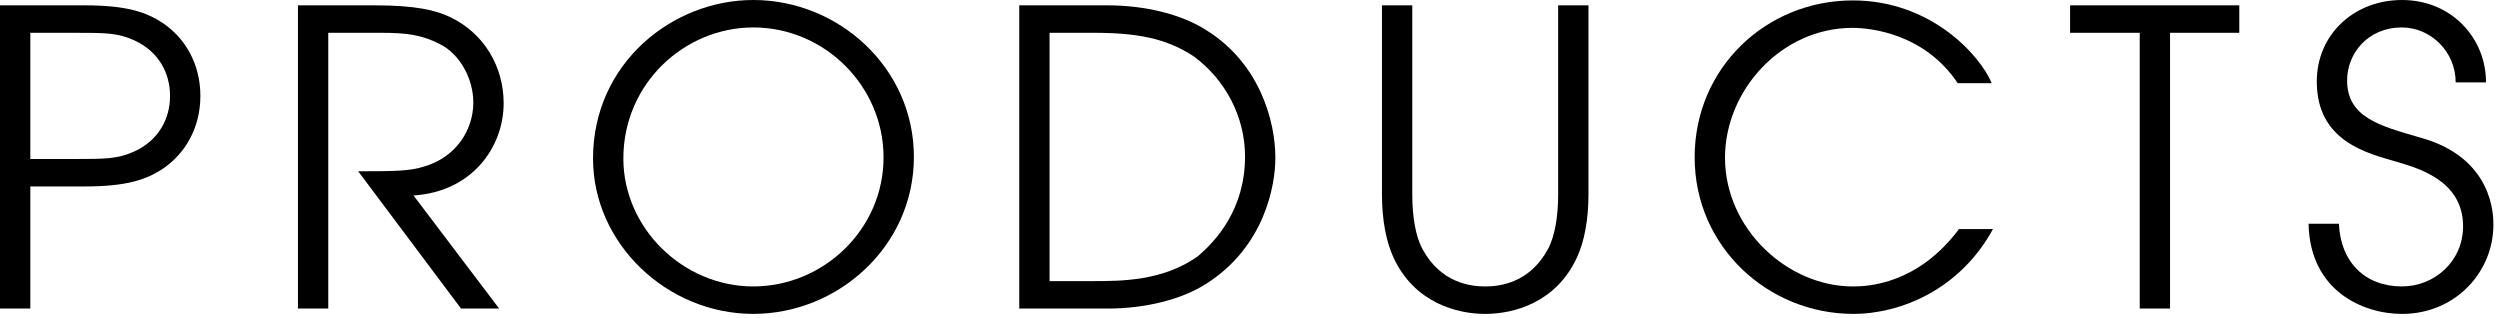
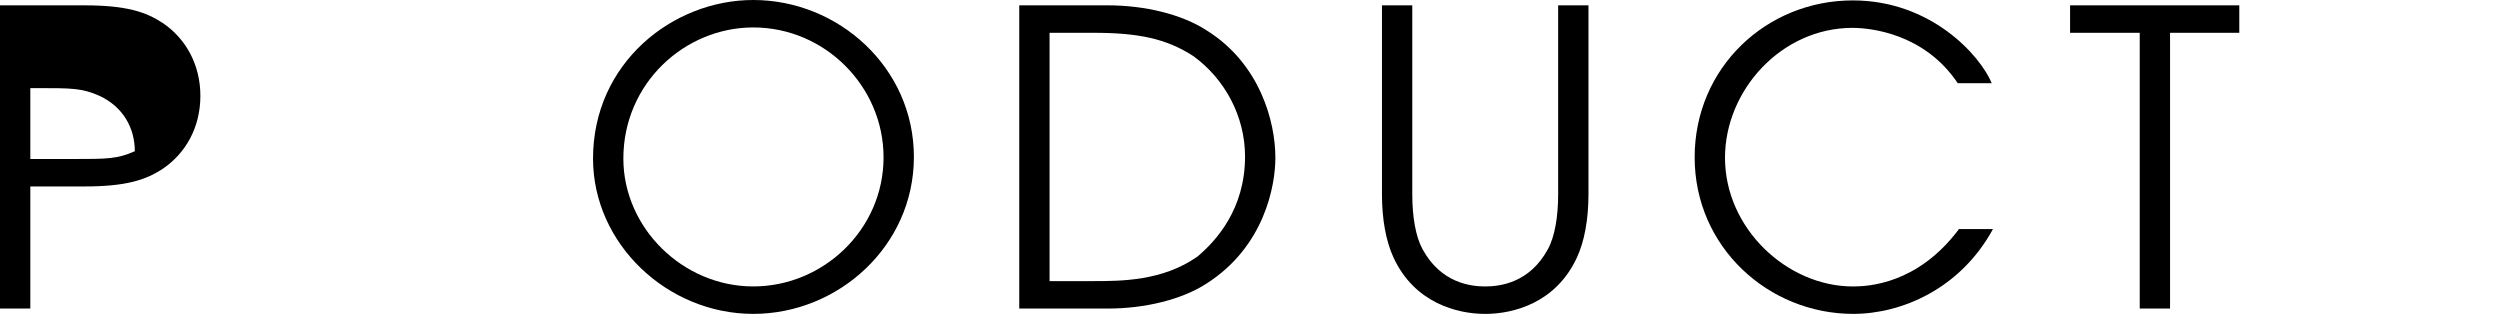
<svg xmlns="http://www.w3.org/2000/svg" version="1.1" id="レイヤー_1" x="0px" y="0px" width="244px" height="31px" viewBox="0 0 244 31" enable-background="new 0 0 244 31" xml:space="preserve">
  <g>
-     <path d="M0,0.521h8.238c4.08,0,6,0.64,7.639,1.72c2.2,1.479,3.68,3.999,3.68,7.118c0,3.12-1.479,5.64-3.68,7.119   c-1.639,1.08-3.559,1.72-7.639,1.72H2.959v11.918H0V0.521z M2.959,15.518h4.279c3.16,0,4.24,0,5.92-0.76   c2.319-1.079,3.439-3.159,3.439-5.399c0-2.239-1.12-4.318-3.439-5.398c-1.68-0.76-2.76-0.76-5.92-0.76H2.959V15.518z" />
-     <path d="M29.08,0.521h7.519c3.96,0,5.919,0.479,7.278,1.119c3.32,1.561,5.279,4.8,5.279,8.439c0,4.279-3.079,8.638-8.799,8.998   l8.359,11.038h-3.72L34.959,16.718c3.76,0,5.039-0.04,6.359-0.44c3.238-0.92,4.879-3.64,4.879-6.278c0-2.32-1.32-4.72-3.24-5.68   c-1.76-0.92-3.279-1.119-5.759-1.119h-5.159v26.915H29.08V0.521z" />
+     <path d="M0,0.521h8.238c4.08,0,6,0.64,7.639,1.72c2.2,1.479,3.68,3.999,3.68,7.118c0,3.12-1.479,5.64-3.68,7.119   c-1.639,1.08-3.559,1.72-7.639,1.72H2.959v11.918H0V0.521z M2.959,15.518h4.279c3.16,0,4.24,0,5.92-0.76   c0-2.239-1.12-4.318-3.439-5.398c-1.68-0.76-2.76-0.76-5.92-0.76H2.959V15.518z" />
    <path d="M73.518,0c8.318,0,15.678,6.599,15.678,15.317s-7.399,15.318-15.678,15.318c-8.398,0-15.638-6.84-15.638-15.158   C57.88,6.159,65.639,0,73.518,0z M73.518,27.956c6.838,0,12.717-5.56,12.717-12.599c0-6.919-5.719-12.678-12.717-12.678   c-6.68,0-12.678,5.439-12.678,12.798C60.84,22.236,66.639,27.956,73.518,27.956z" />
    <path d="M99.479,0.521h8.639c3.639,0,7.238,0.88,9.639,2.439c5.199,3.239,6.719,8.879,6.719,12.438c0,2.76-1.08,8.679-6.719,12.278   c-2.4,1.56-6,2.439-9.639,2.439h-8.639V0.521z M102.438,27.436h4.279c2.68,0,6.76,0,10.158-2.399c1.801-1.52,4.641-4.6,4.641-9.758   c0-3.92-1.961-7.559-5.039-9.799c-2.641-1.72-5.4-2.279-9.76-2.279h-4.279V27.436z" />
    <path d="M137.838,0.521v18.437c0,2.159,0.32,4.119,1,5.359c1.801,3.319,4.719,3.64,6.119,3.64s4.32-0.32,6.119-3.64   c0.68-1.24,1-3.2,1-5.359V0.521h2.959v18.437c0,2.479-0.4,4.6-1.119,6.159c-2.039,4.439-6.199,5.52-8.959,5.52   s-6.918-1.08-8.959-5.52c-0.719-1.56-1.119-3.68-1.119-6.159V0.521H137.838z" />
    <path d="M194.514,22.356c-3.158,5.799-8.879,8.279-13.637,8.279c-8.279,0-15.479-6.52-15.479-15.278s7-15.317,15.438-15.317   c7.6,0,12.398,5.319,13.559,8.079h-3.32c-3.238-4.839-8.479-5.399-10.277-5.399c-6.92,0-12.438,6.079-12.438,12.678   c0,6.919,6.078,12.559,12.477,12.559c1.48,0,6.318-0.2,10.359-5.6H194.514z" />
    <path d="M208.838,3.2h-6.799v-2.68h16.516V3.2h-6.758v26.915h-2.959V3.2z" />
-     <path d="M228.277,21.837c0.16,3.719,2.521,6.119,6.16,6.119c3.119,0,5.959-2.4,5.959-5.879c0-4.56-4.6-5.72-6.6-6.319   c-2.68-0.8-7.678-1.92-7.678-7.799c0-4.6,3.639-7.959,8.318-7.959c4.84,0,8.199,3.72,8.199,8.039h-2.961   c0-2.999-2.439-5.359-5.238-5.359c-3.4,0-5.359,2.6-5.359,5.159c0,3.6,3.16,4.439,7.039,5.559c7.279,1.96,7.238,7.68,7.238,8.559   c0,4.56-3.68,8.68-8.918,8.68c-3.84,0-8.998-2.28-9.119-8.799H228.277z" />
  </g>
</svg>